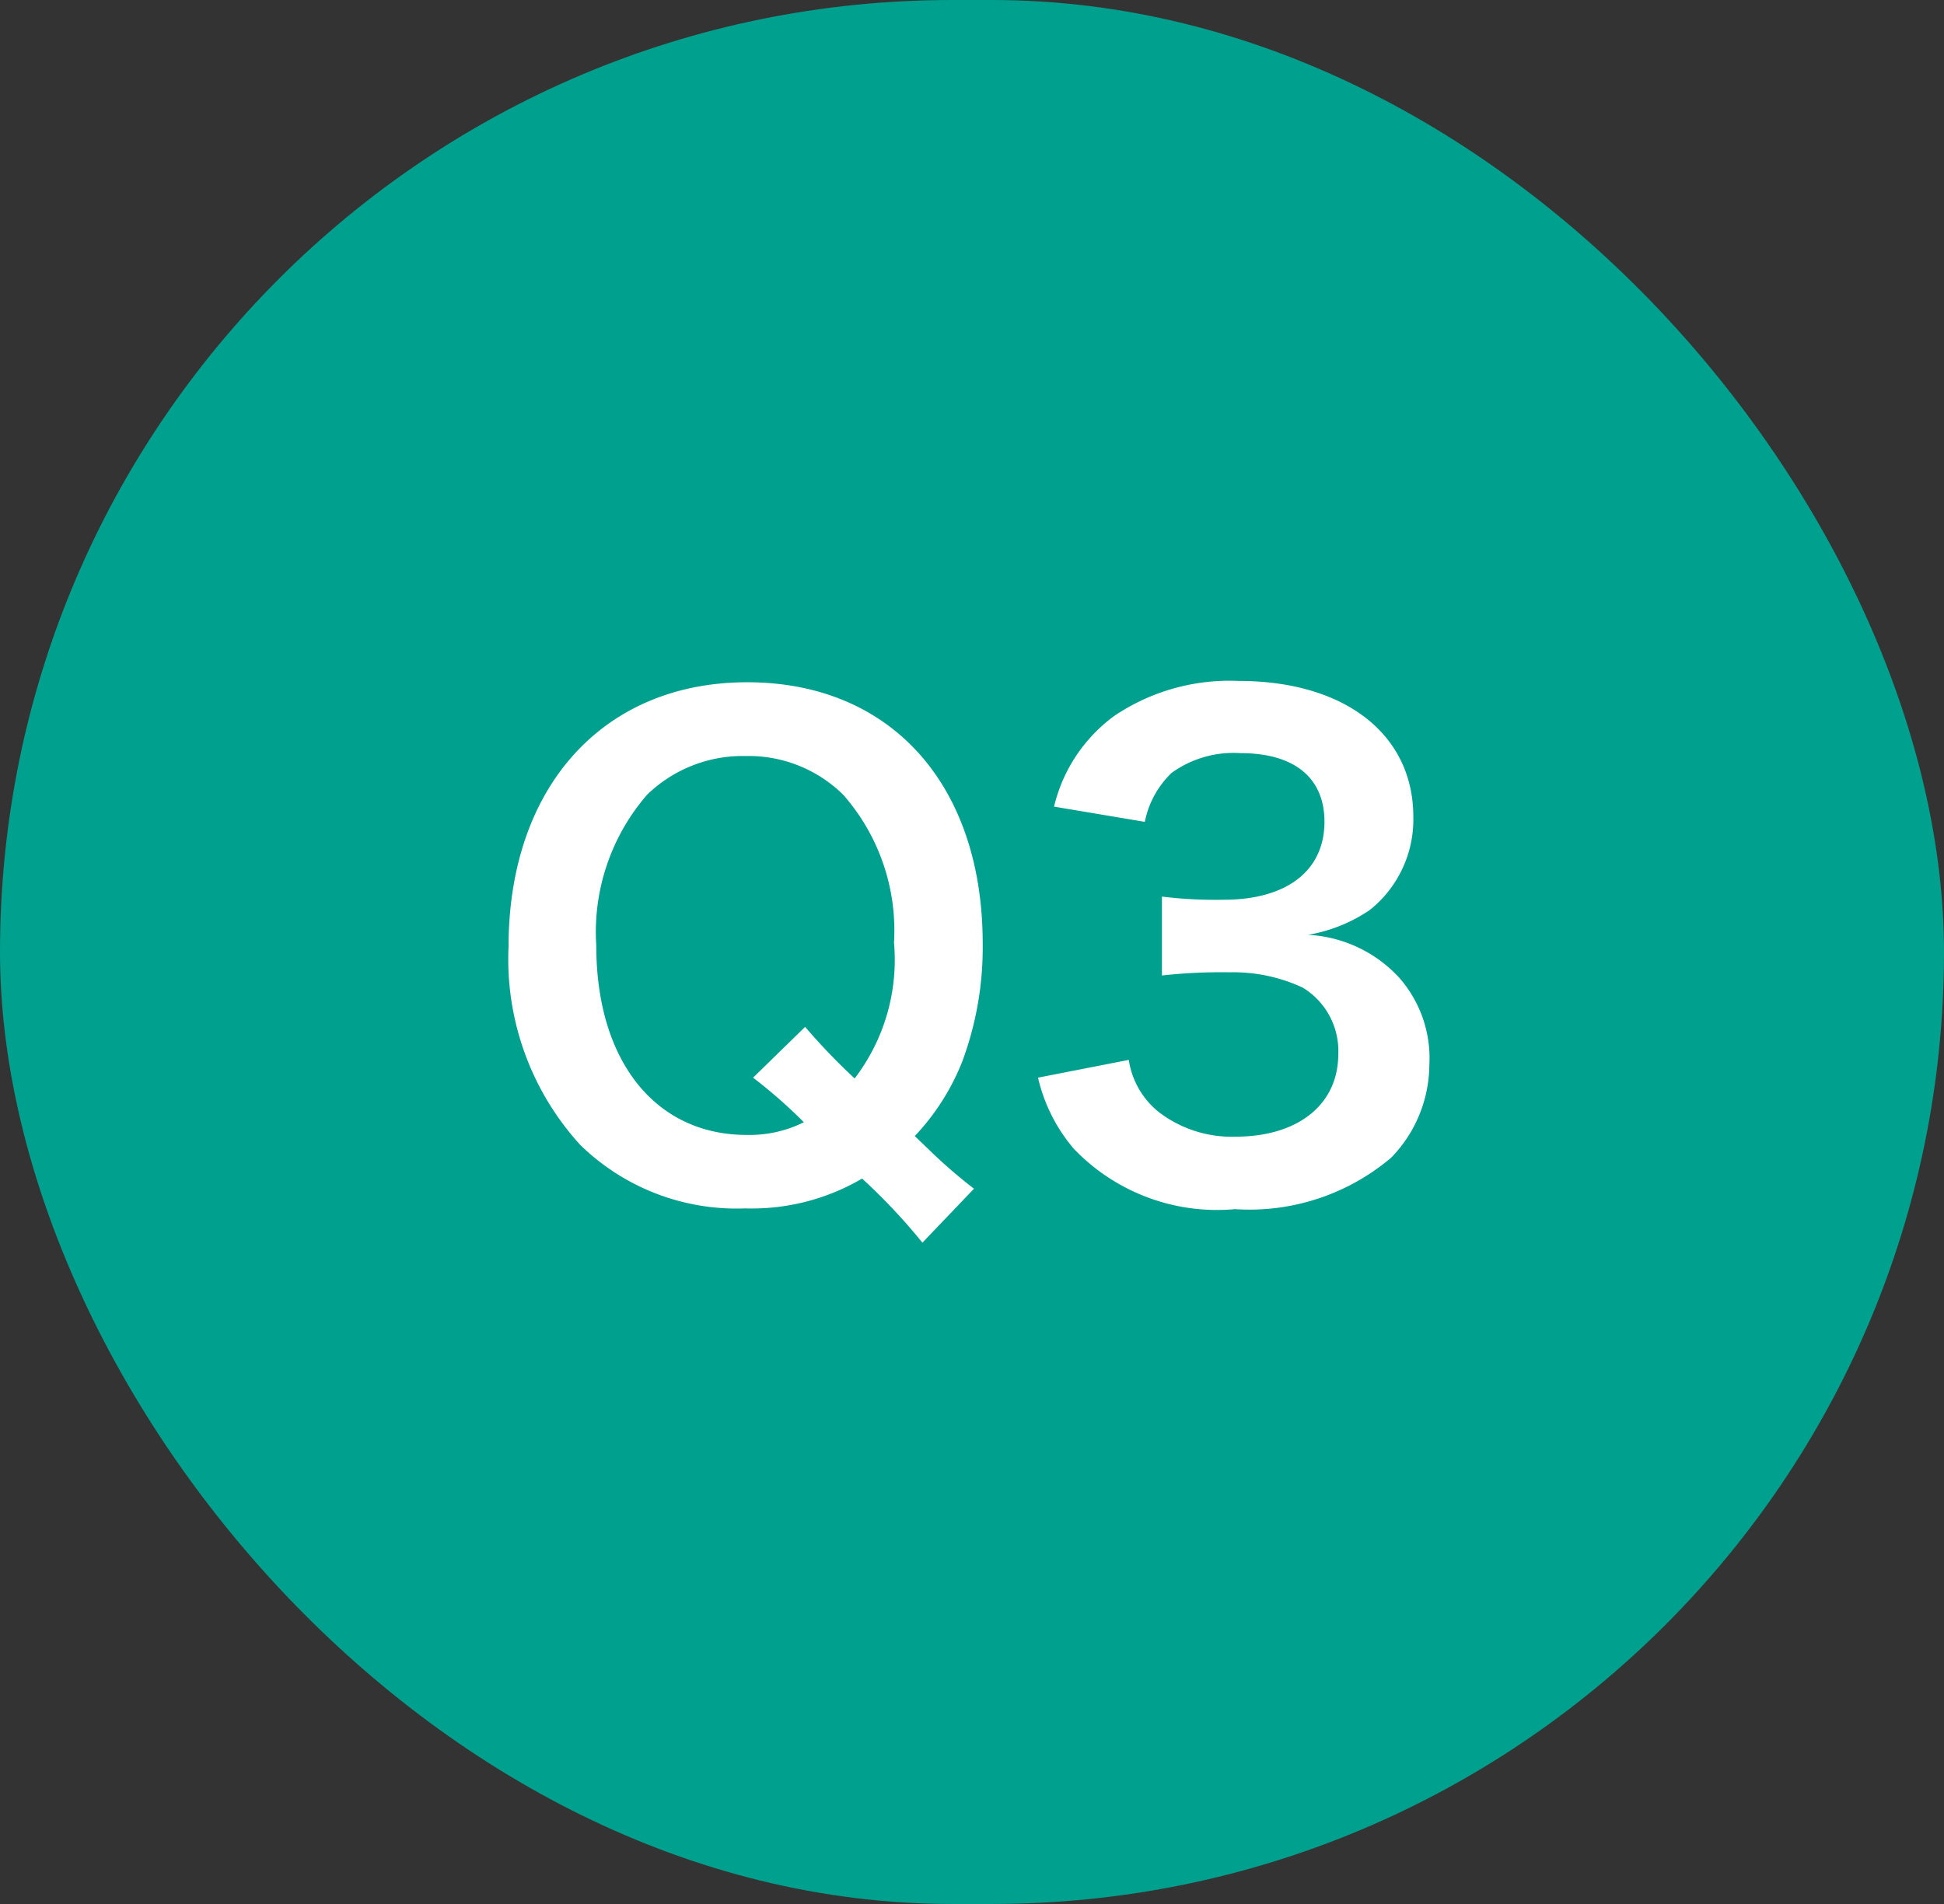
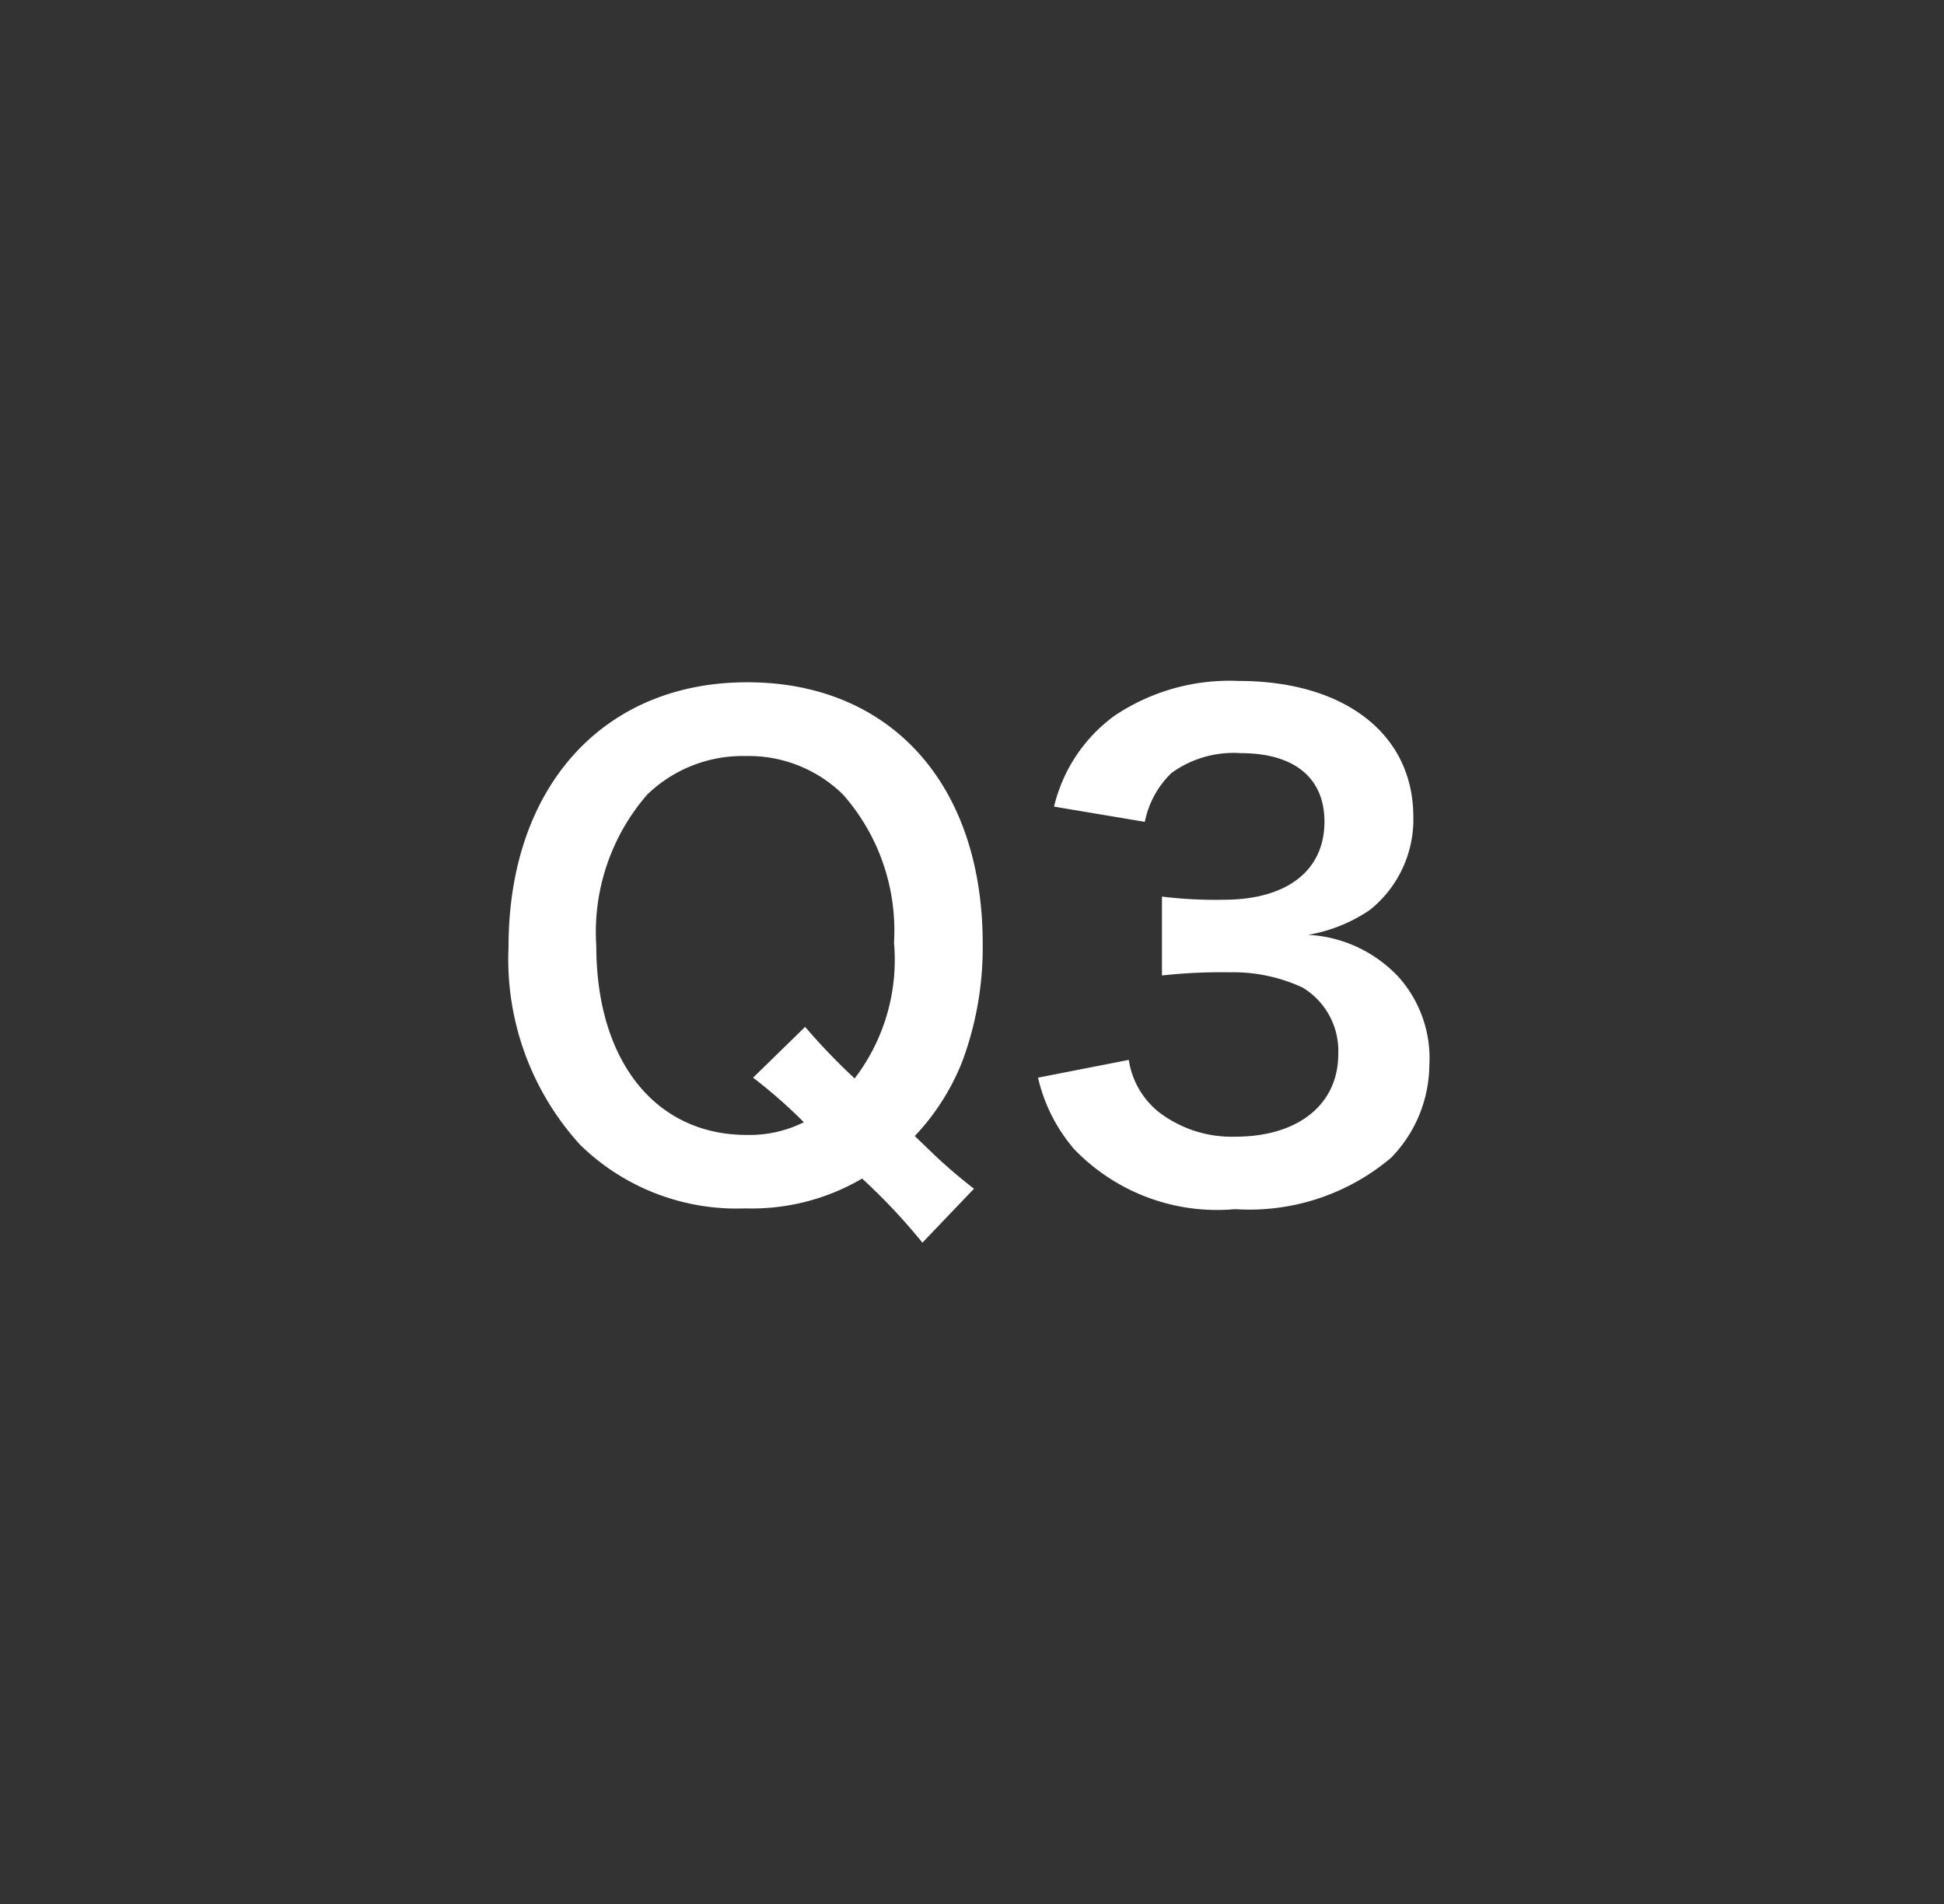
<svg xmlns="http://www.w3.org/2000/svg" width="49" height="48" viewBox="0 0 49 48">
  <rect x="0" y="0" width="49" height="48" fill="#333333" stroke="none" />
  <g transform="translate(0 -0.297)">
-     <rect width="49" height="48" rx="24" transform="translate(0 0.297)" fill="#00a08e" />
    <path d="M24.55,30.265l-1.3,1.36a15.02,15.02,0,0,0-1.52-1.616,5.494,5.494,0,0,1-2.944.752,5.644,5.644,0,0,1-4.16-1.6,6.946,6.946,0,0,1-1.808-4.992c0-4.032,2.384-6.672,6.016-6.672,3.616,0,5.936,2.576,5.936,6.592a8.264,8.264,0,0,1-.512,2.96,5.874,5.874,0,0,1-1.2,1.888l.448.432A12.957,12.957,0,0,0,24.55,30.265Zm-5.568-2.8,1.312-1.28a15.757,15.757,0,0,0,1.248,1.3,4.921,4.921,0,0,0,.992-3.424,5.183,5.183,0,0,0-1.28-3.728,3.391,3.391,0,0,0-2.464-.976,3.455,3.455,0,0,0-2.48.976,5.284,5.284,0,0,0-1.28,3.808c0,2.9,1.488,4.768,3.792,4.768a3.072,3.072,0,0,0,1.44-.32A12.8,12.8,0,0,0,18.982,27.465Zm7.182,0,2.288-.448a2.078,2.078,0,0,0,.752,1.312,3.021,3.021,0,0,0,1.936.624c1.584,0,2.592-.816,2.592-2.08a1.864,1.864,0,0,0-.9-1.68A4.145,4.145,0,0,0,31,24.809a13.662,13.662,0,0,0-1.712.08V22.9a10.969,10.969,0,0,0,1.552.08c1.6,0,2.544-.736,2.544-1.968,0-1.1-.752-1.728-2.112-1.728a2.667,2.667,0,0,0-1.744.5,2.35,2.35,0,0,0-.672,1.232l-2.288-.384a3.976,3.976,0,0,1,1.52-2.288,5.2,5.2,0,0,1,3.136-.88c2.672,0,4.4,1.344,4.4,3.424a2.917,2.917,0,0,1-1.1,2.352,3.95,3.95,0,0,1-1.552.624,3.366,3.366,0,0,1,2.288,1.072,3.073,3.073,0,0,1,.768,2.208,3.388,3.388,0,0,1-.96,2.336,5.526,5.526,0,0,1-3.936,1.3,5,5,0,0,1-4.064-1.52A4.226,4.226,0,0,1,26.164,27.465Z" fill="#fff" />
  </g>
</svg>